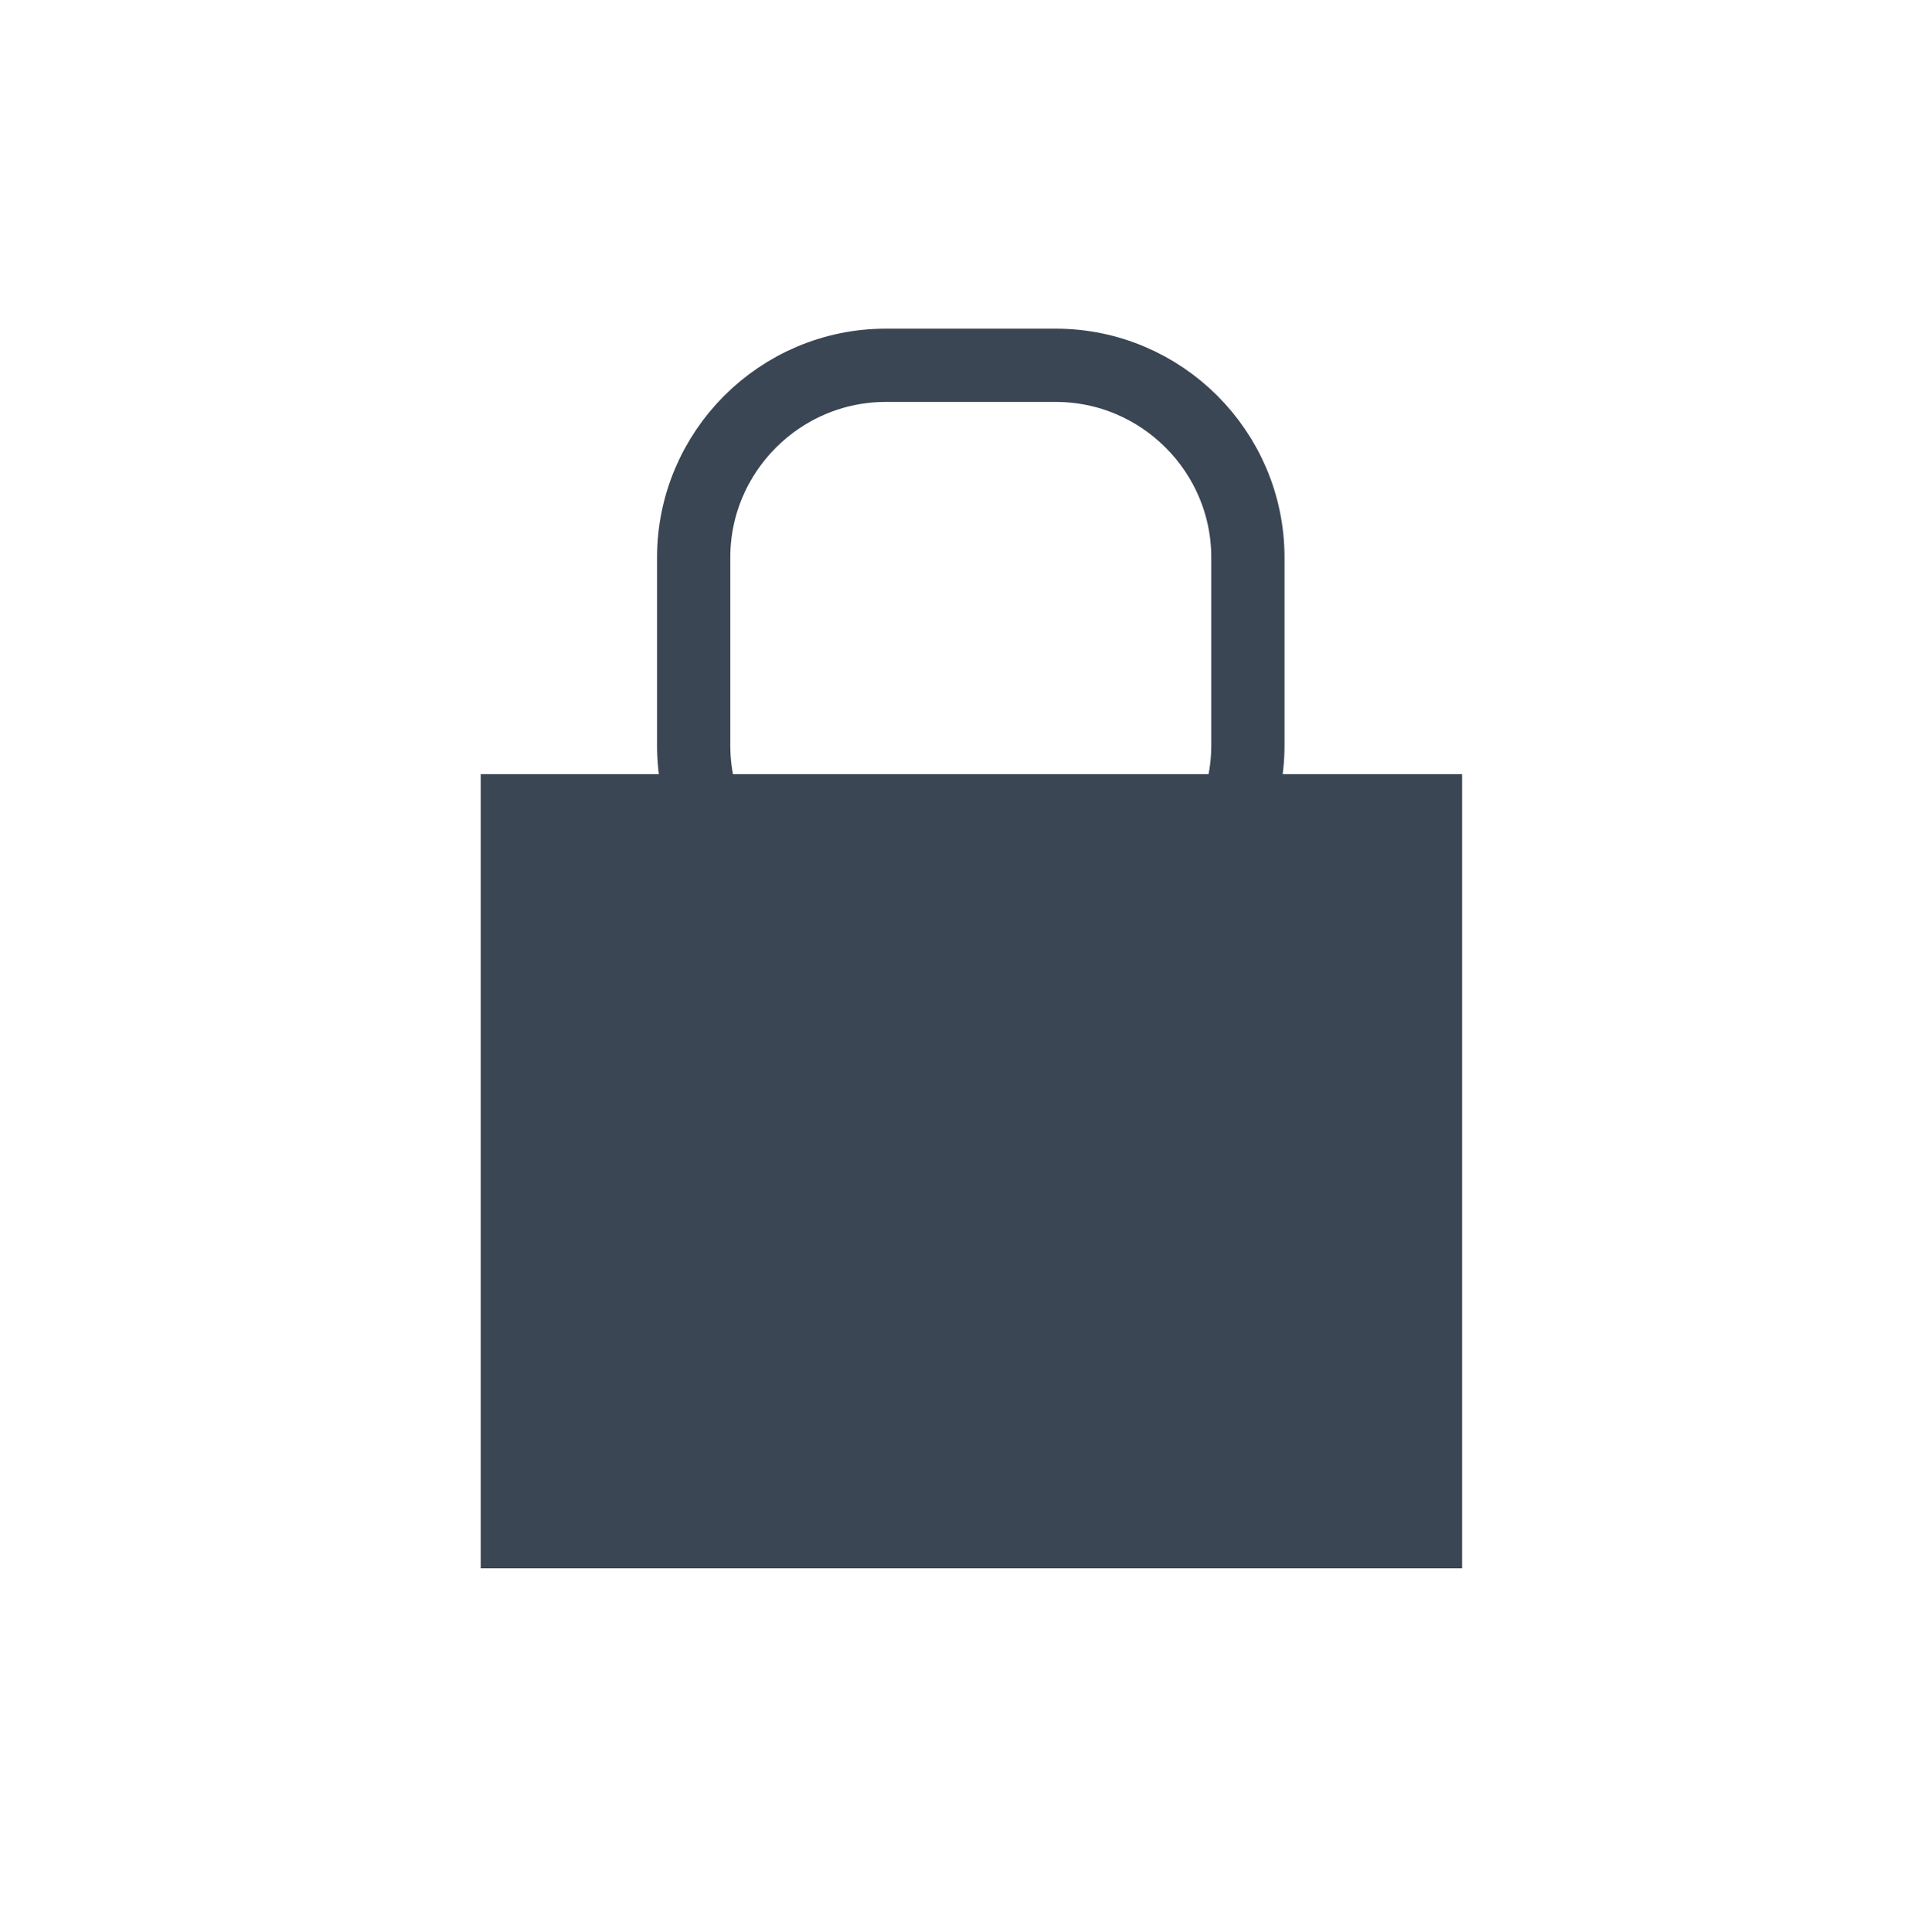
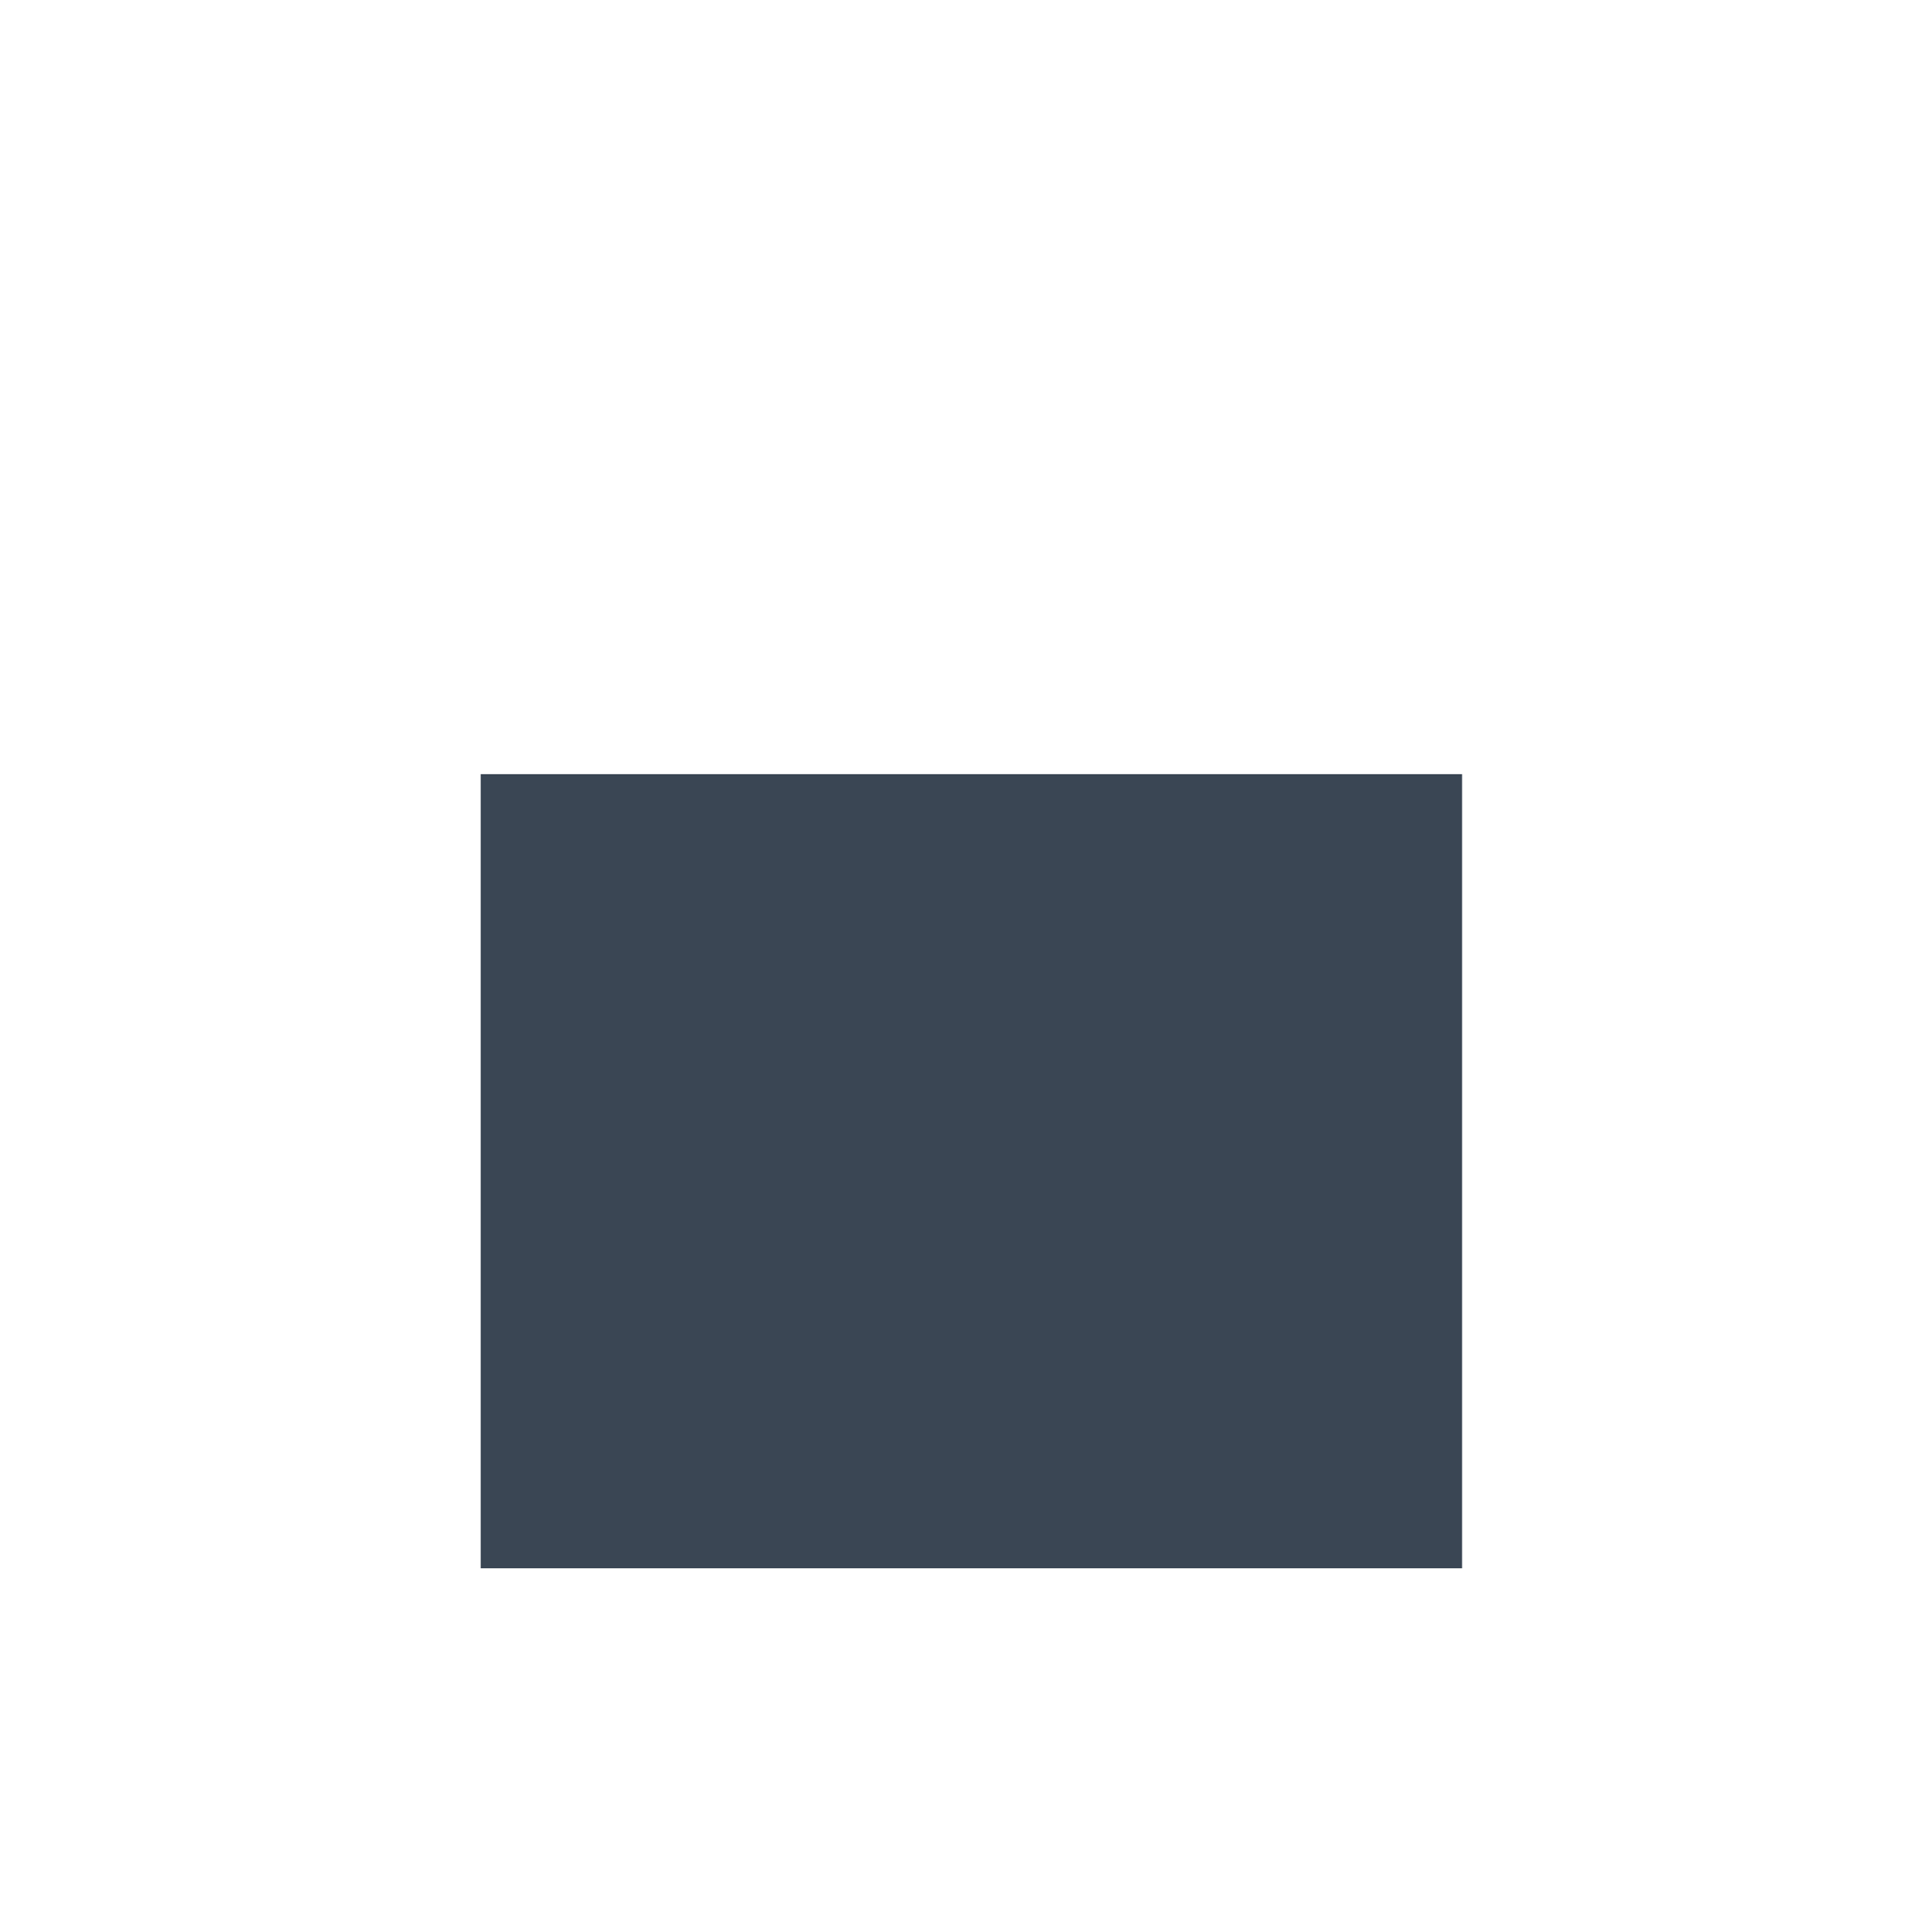
<svg xmlns="http://www.w3.org/2000/svg" version="1.1" id="Calque_1" x="0px" y="0px" viewBox="0 0 47.9 48.35" style="enable-background:new 0 0 47.9 48.35;" xml:space="preserve">
  <style type="text/css">
	.st0{fill:#3A4654;}
	.st1{fill:none;stroke:#3A4654;stroke-width:1.833;stroke-linecap:round;stroke-linejoin:round;stroke-miterlimit:10;}
</style>
  <rect x="12.03" y="19.37" class="st0" width="24.56" height="19.87" />
-   <path class="st1" d="M26.42,23.46h-4.25c-2.65,0-4.81-2.16-4.81-4.81v-4.7c0-2.65,2.16-4.81,4.81-4.81h4.25  c2.65,0,4.81,2.16,4.81,4.81v4.7C31.23,21.29,29.06,23.46,26.42,23.46z" />
</svg>